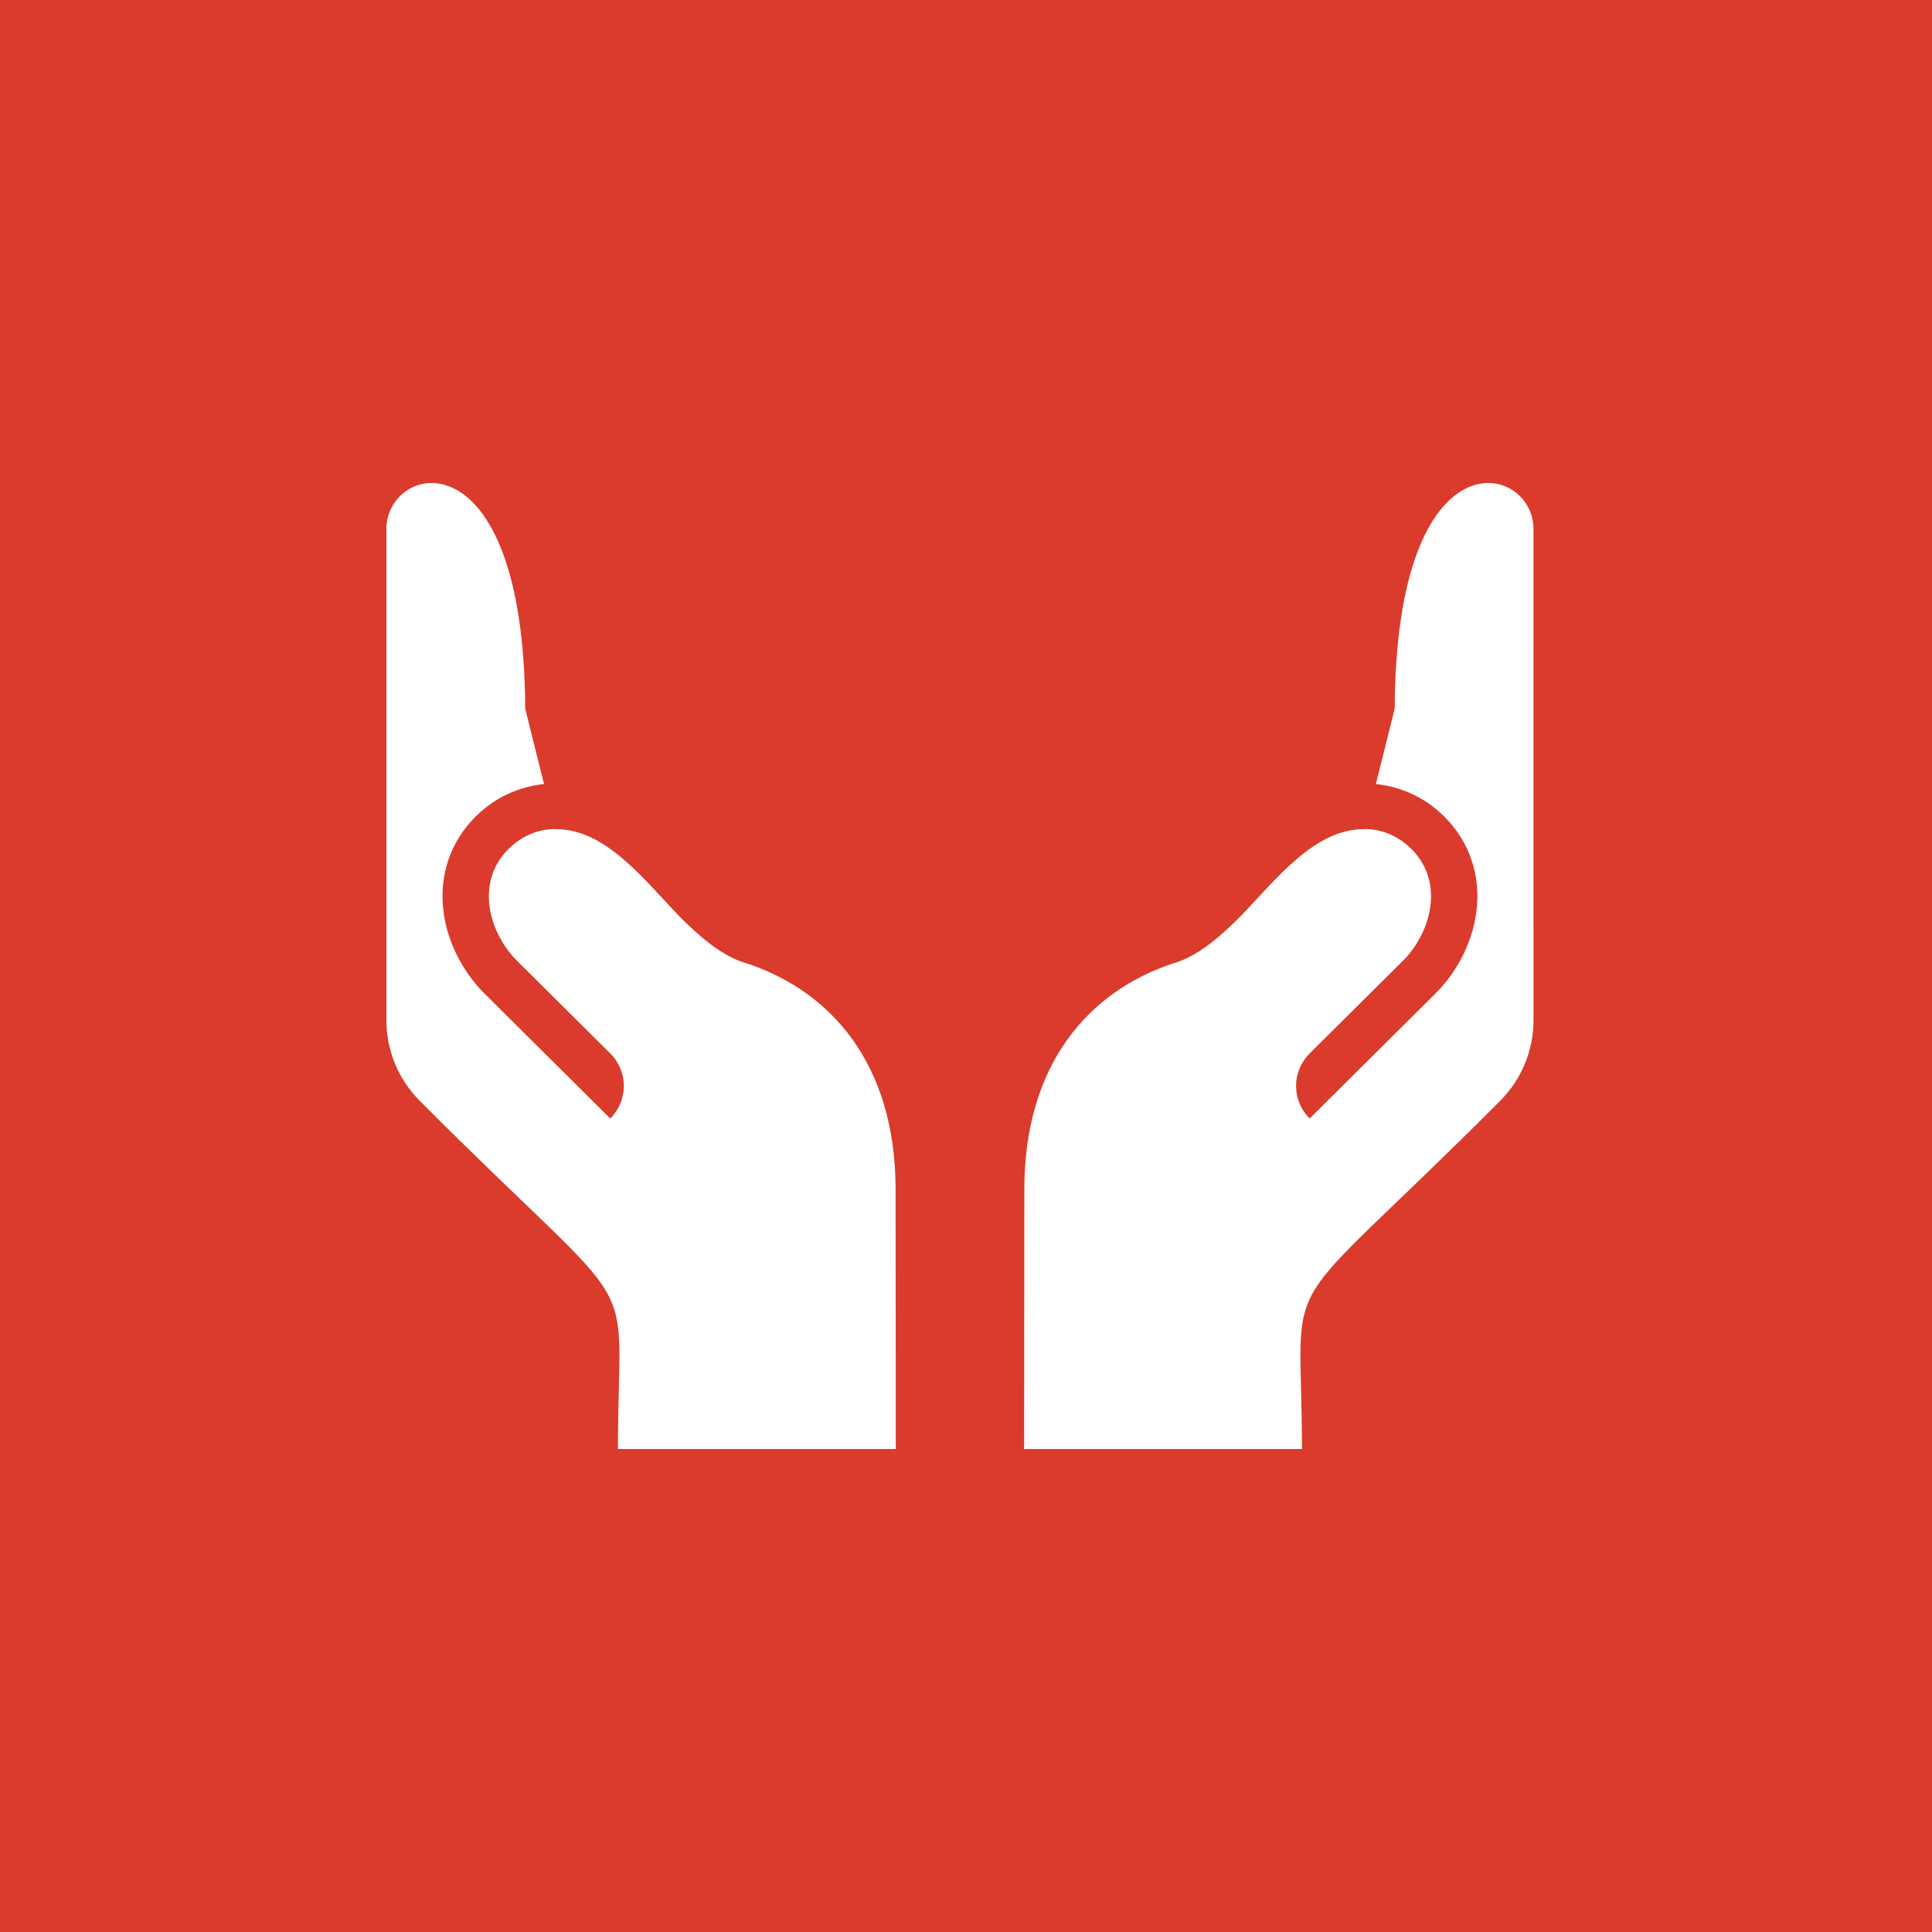
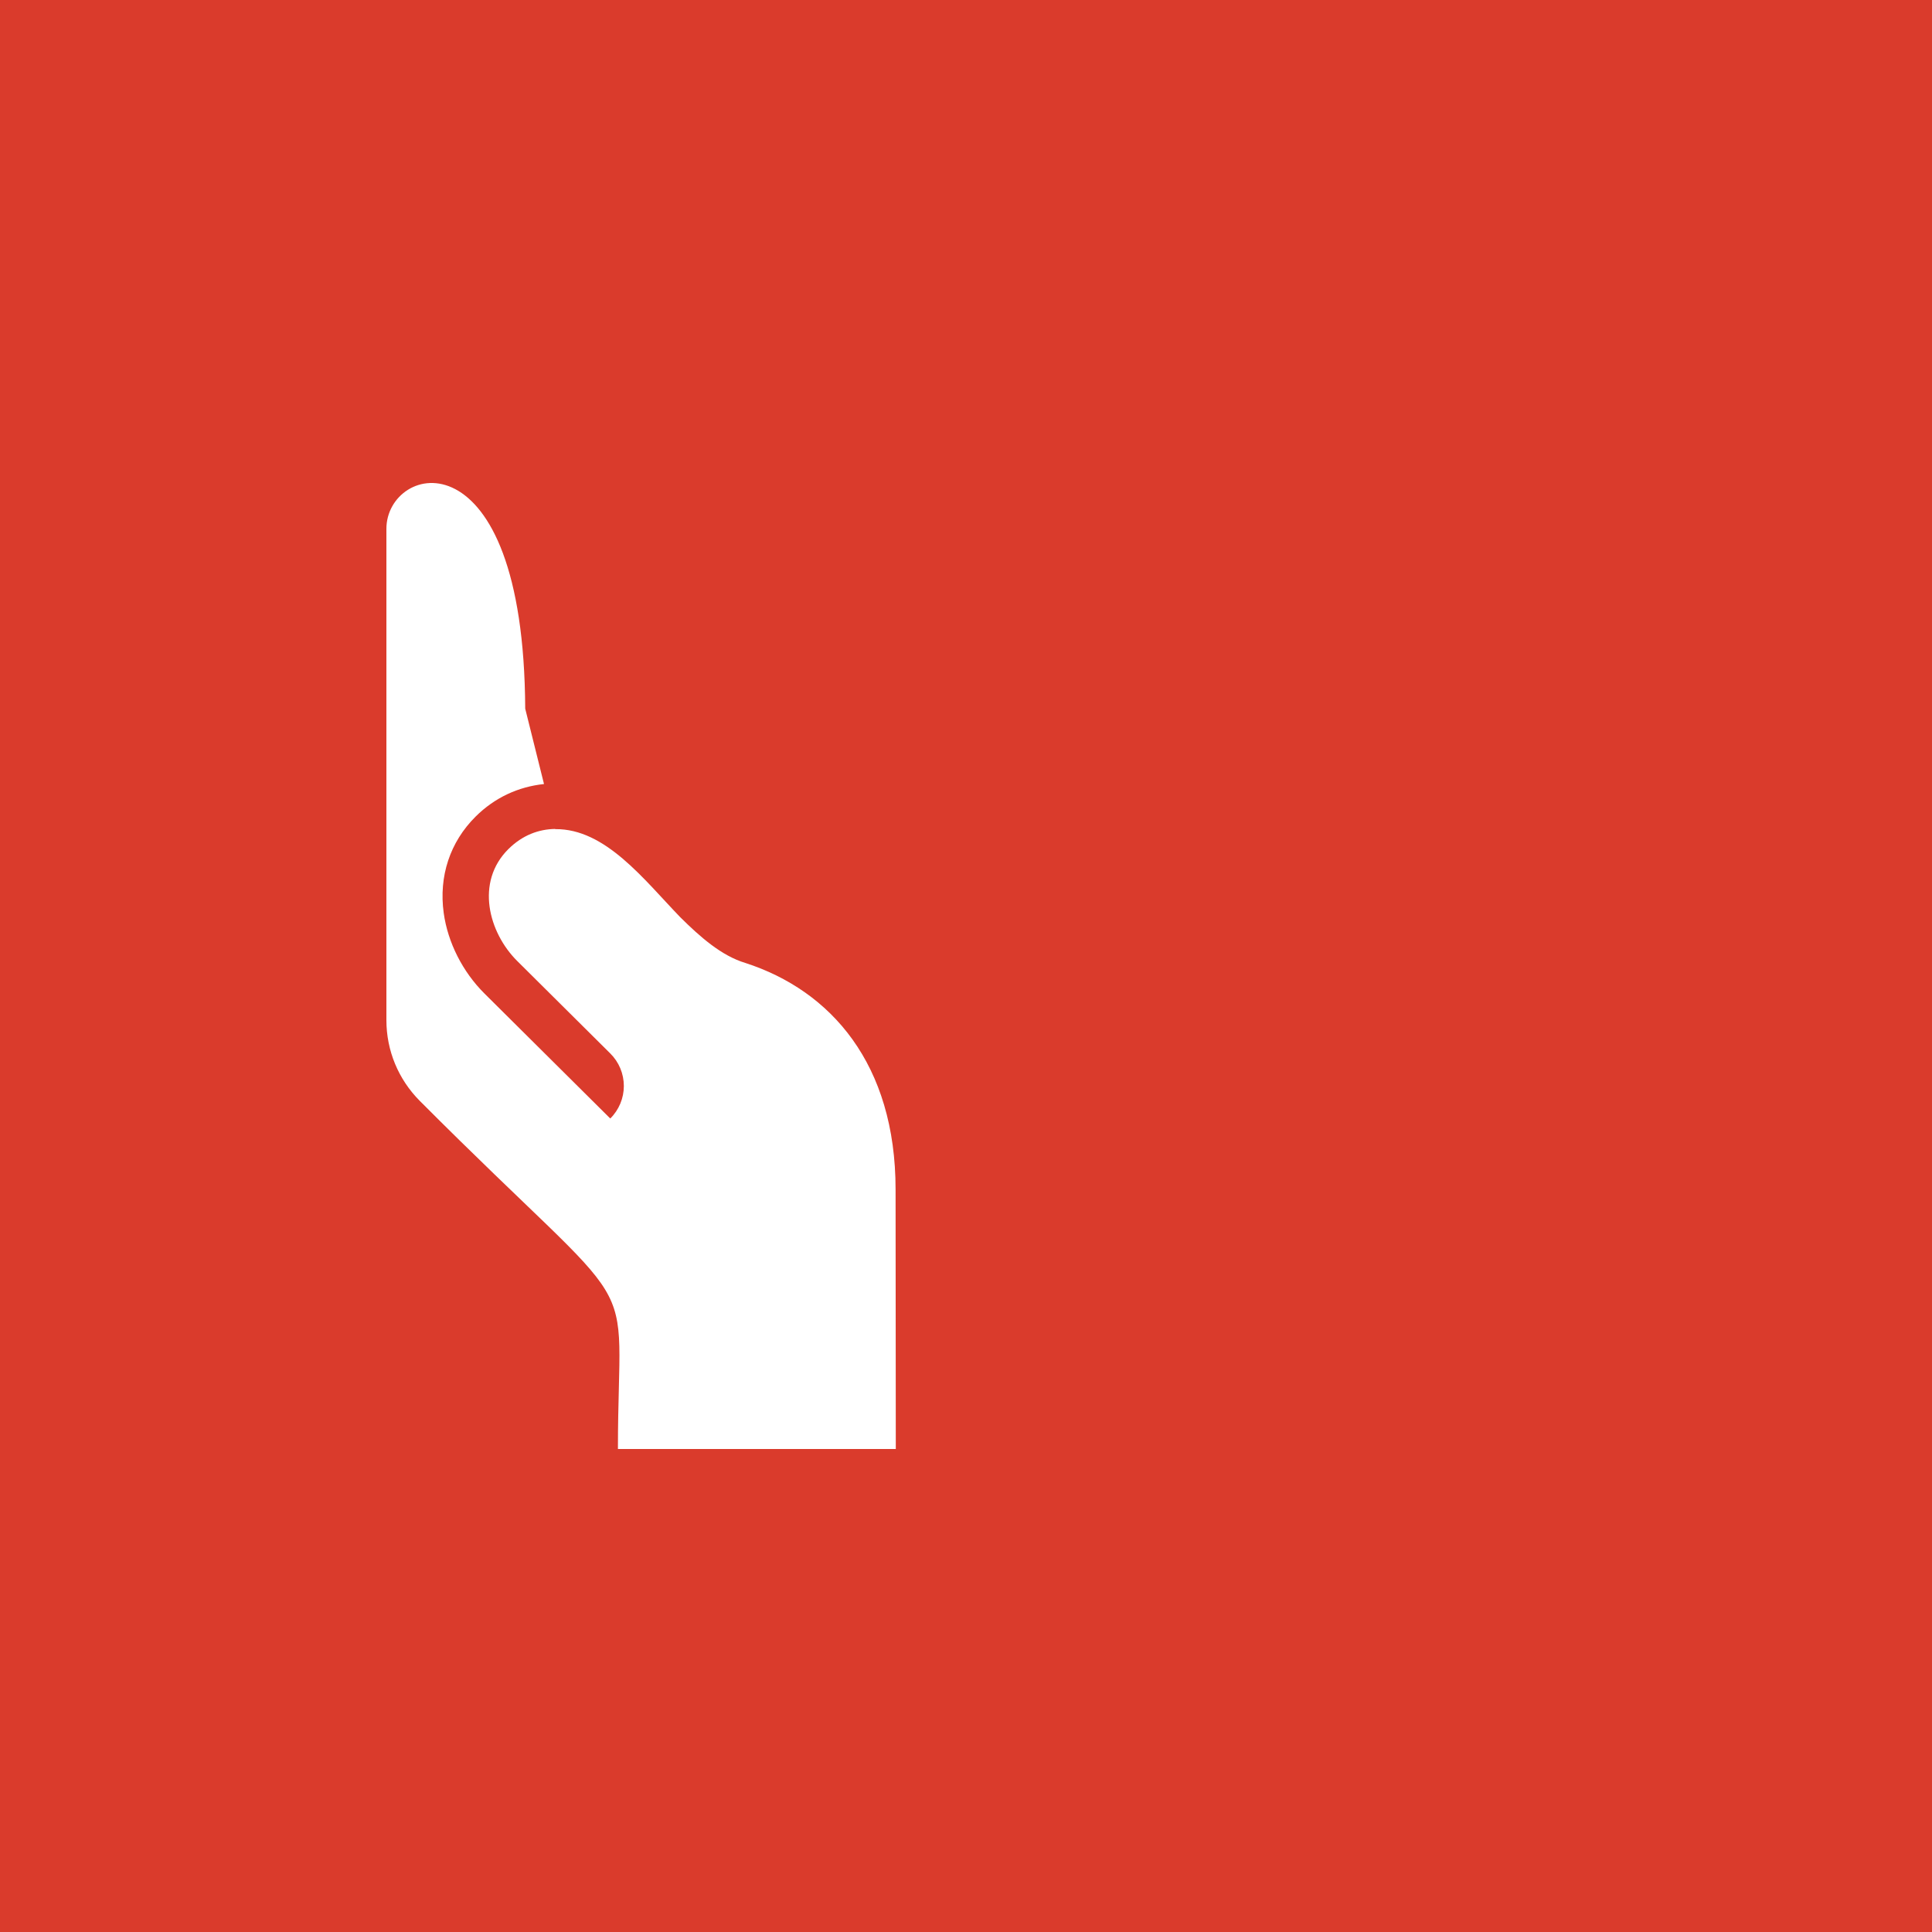
<svg xmlns="http://www.w3.org/2000/svg" width="80" height="80" viewBox="0 0 80 80" fill="none">
  <rect width="80" height="80" fill="#DA3B2C" />
  <path d="M37.093 60L37.084 49.253C37.084 44.063 34.408 41.02 30.864 39.874C29.875 39.577 28.989 38.795 28.164 37.976C26.667 36.426 25.066 34.307 22.992 34.333L22.99 34.325C22.313 34.334 21.637 34.577 21.05 35.16C19.675 36.526 20.231 38.614 21.417 39.793L25.27 43.621C25.63 43.978 25.832 44.462 25.832 44.968C25.832 45.473 25.63 45.958 25.27 46.315L20.061 41.14C19.156 40.24 18.541 39.025 18.373 37.804C18.164 36.284 18.633 34.867 19.694 33.813C20.488 33.024 21.463 32.578 22.526 32.465L21.748 29.343C21.689 17.757 16 19.173 16 21.898L16 42.239C16 43.502 16.493 44.693 17.388 45.591C26.913 55.142 25.587 52.065 25.587 60H37.093Z" fill="white" />
-   <path d="M63.498 21.898C63.498 19.173 57.809 17.757 57.751 29.343L56.972 32.466C58.036 32.578 59.01 33.024 59.805 33.813C60.865 34.867 61.335 36.284 61.126 37.805C60.958 39.025 60.343 40.241 59.438 41.14L54.229 46.315C53.869 45.958 53.667 45.473 53.667 44.968C53.667 44.463 53.869 43.978 54.229 43.621L58.082 39.793C59.268 38.614 59.824 36.526 58.448 35.16C57.862 34.577 57.185 34.334 56.509 34.326L56.507 34.333C54.433 34.307 52.832 36.426 51.334 37.976C50.51 38.795 49.624 39.577 48.635 39.874C45.09 41.02 42.415 44.063 42.415 49.253L42.406 60H53.911C53.911 52.066 52.586 55.143 62.111 45.591C63.006 44.692 63.499 43.502 63.499 42.238L63.498 21.898Z" fill="white" />
</svg>